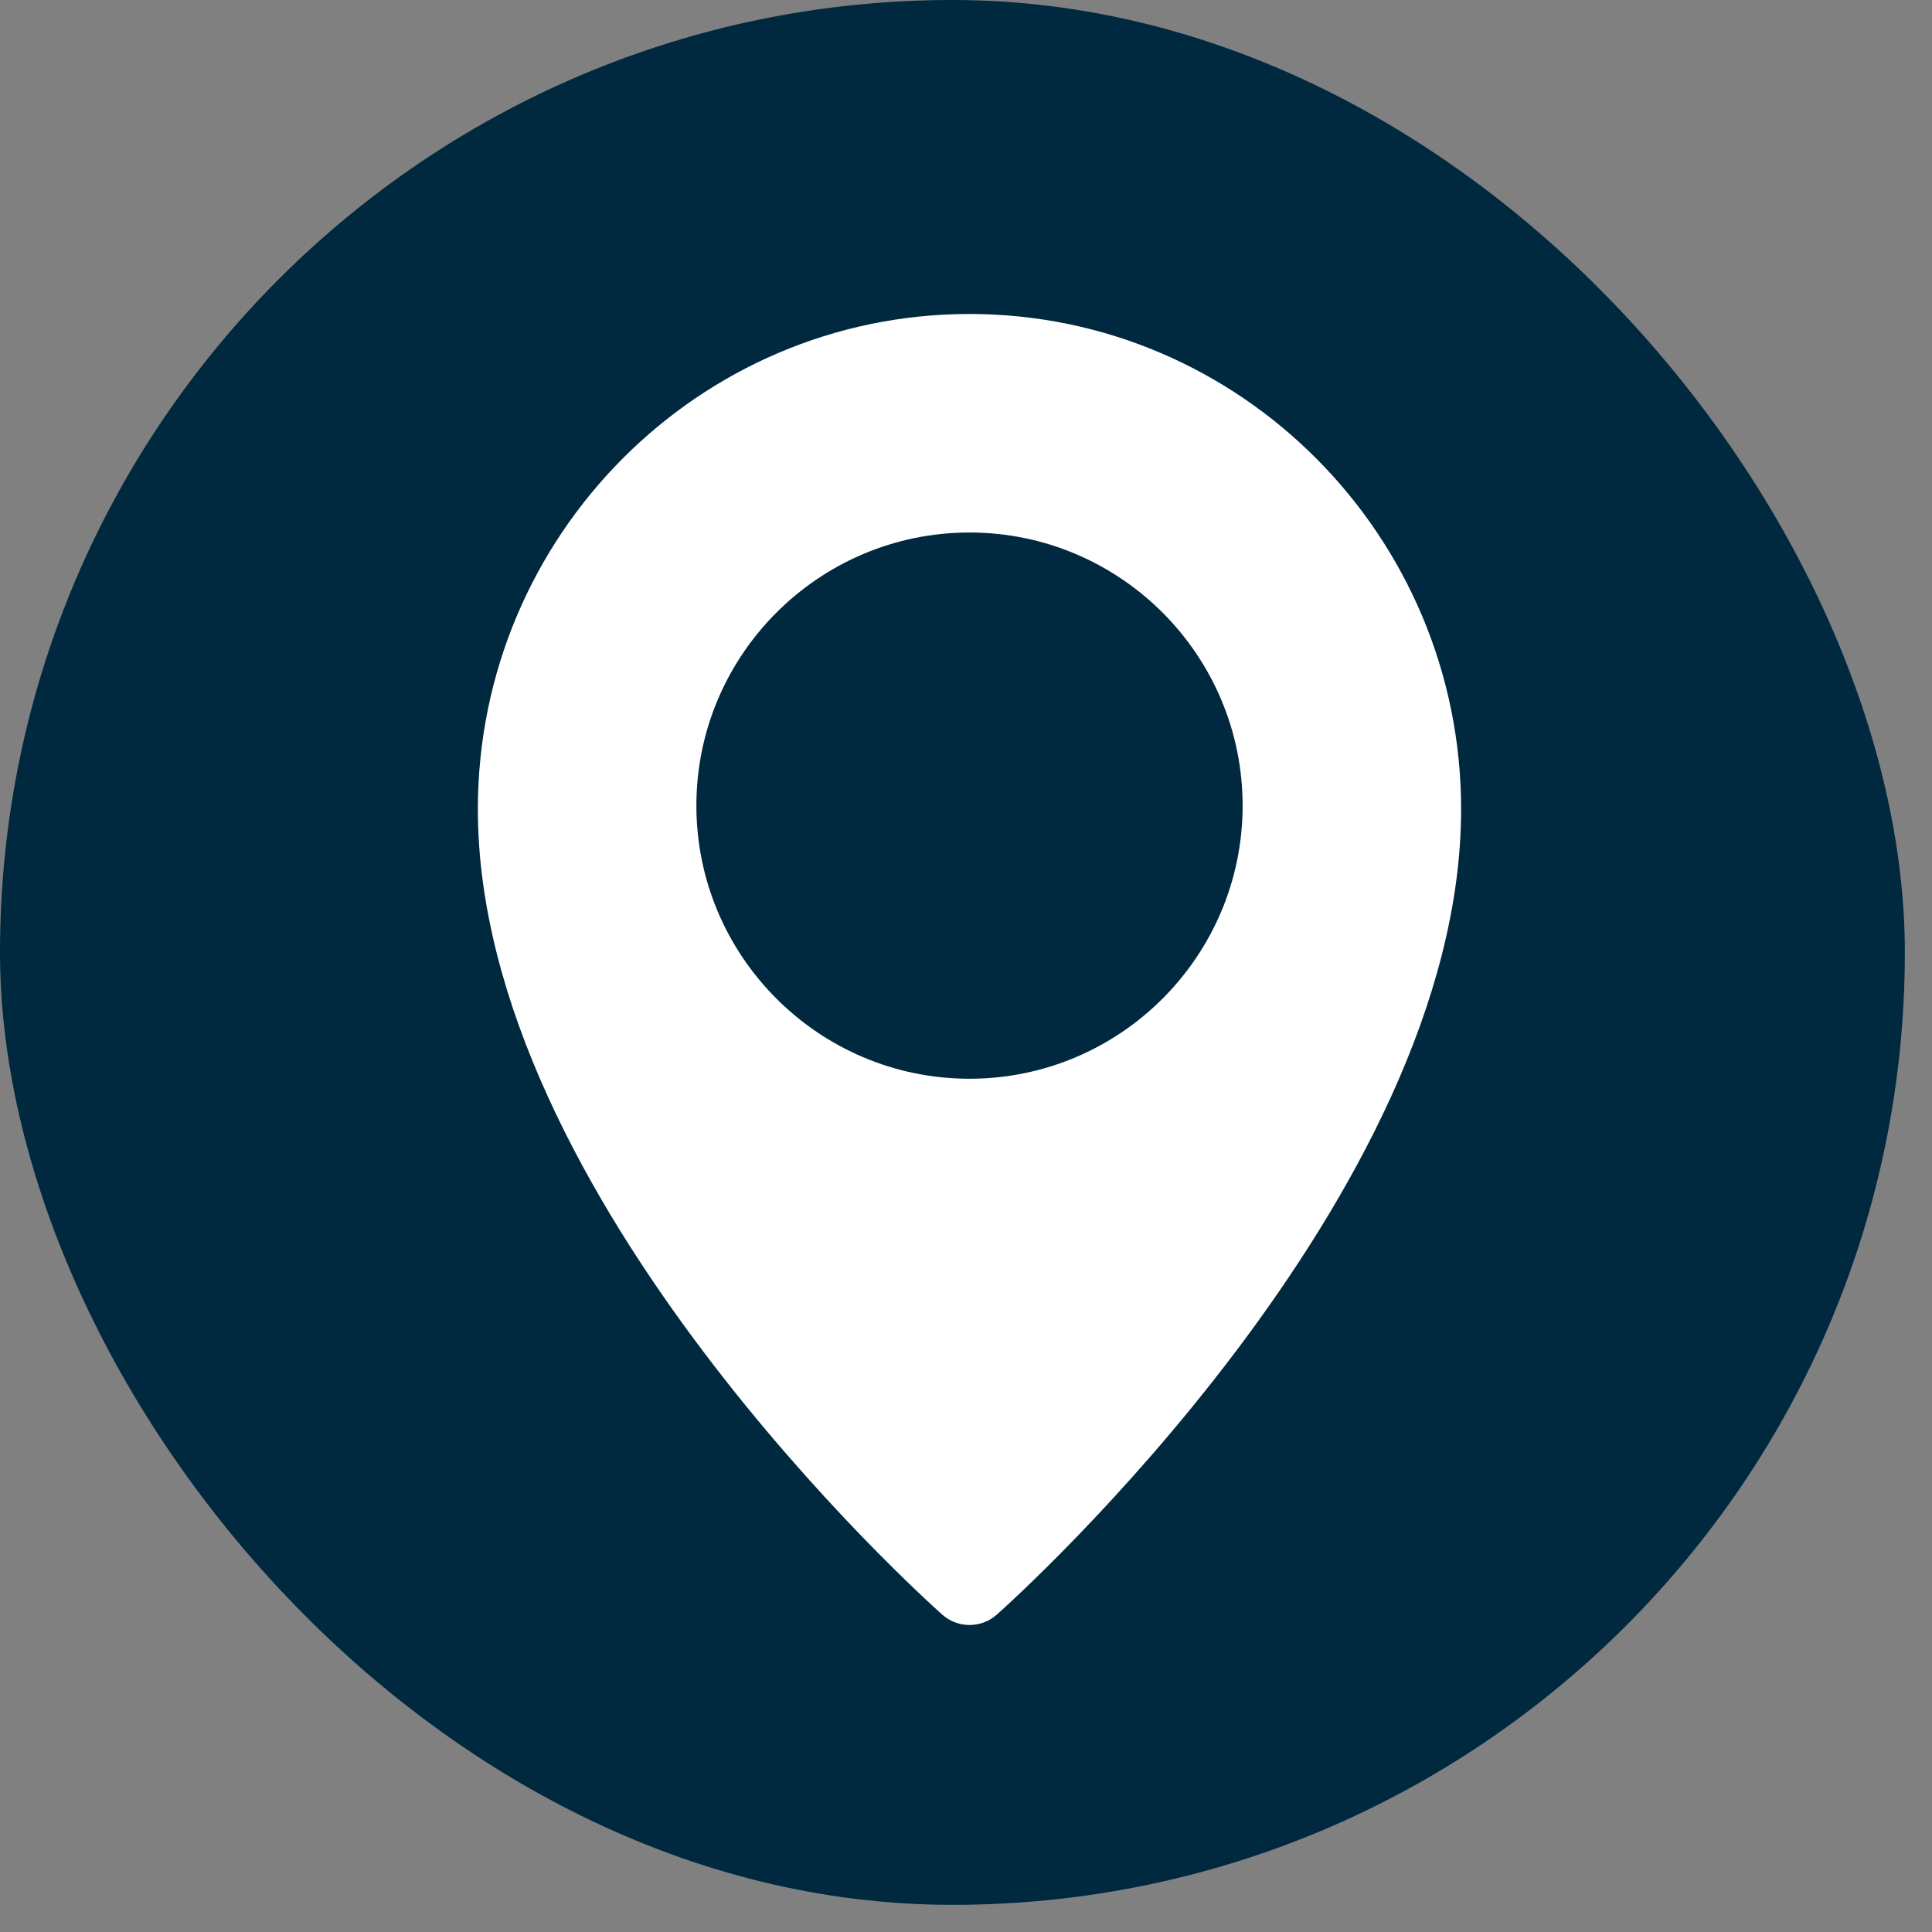
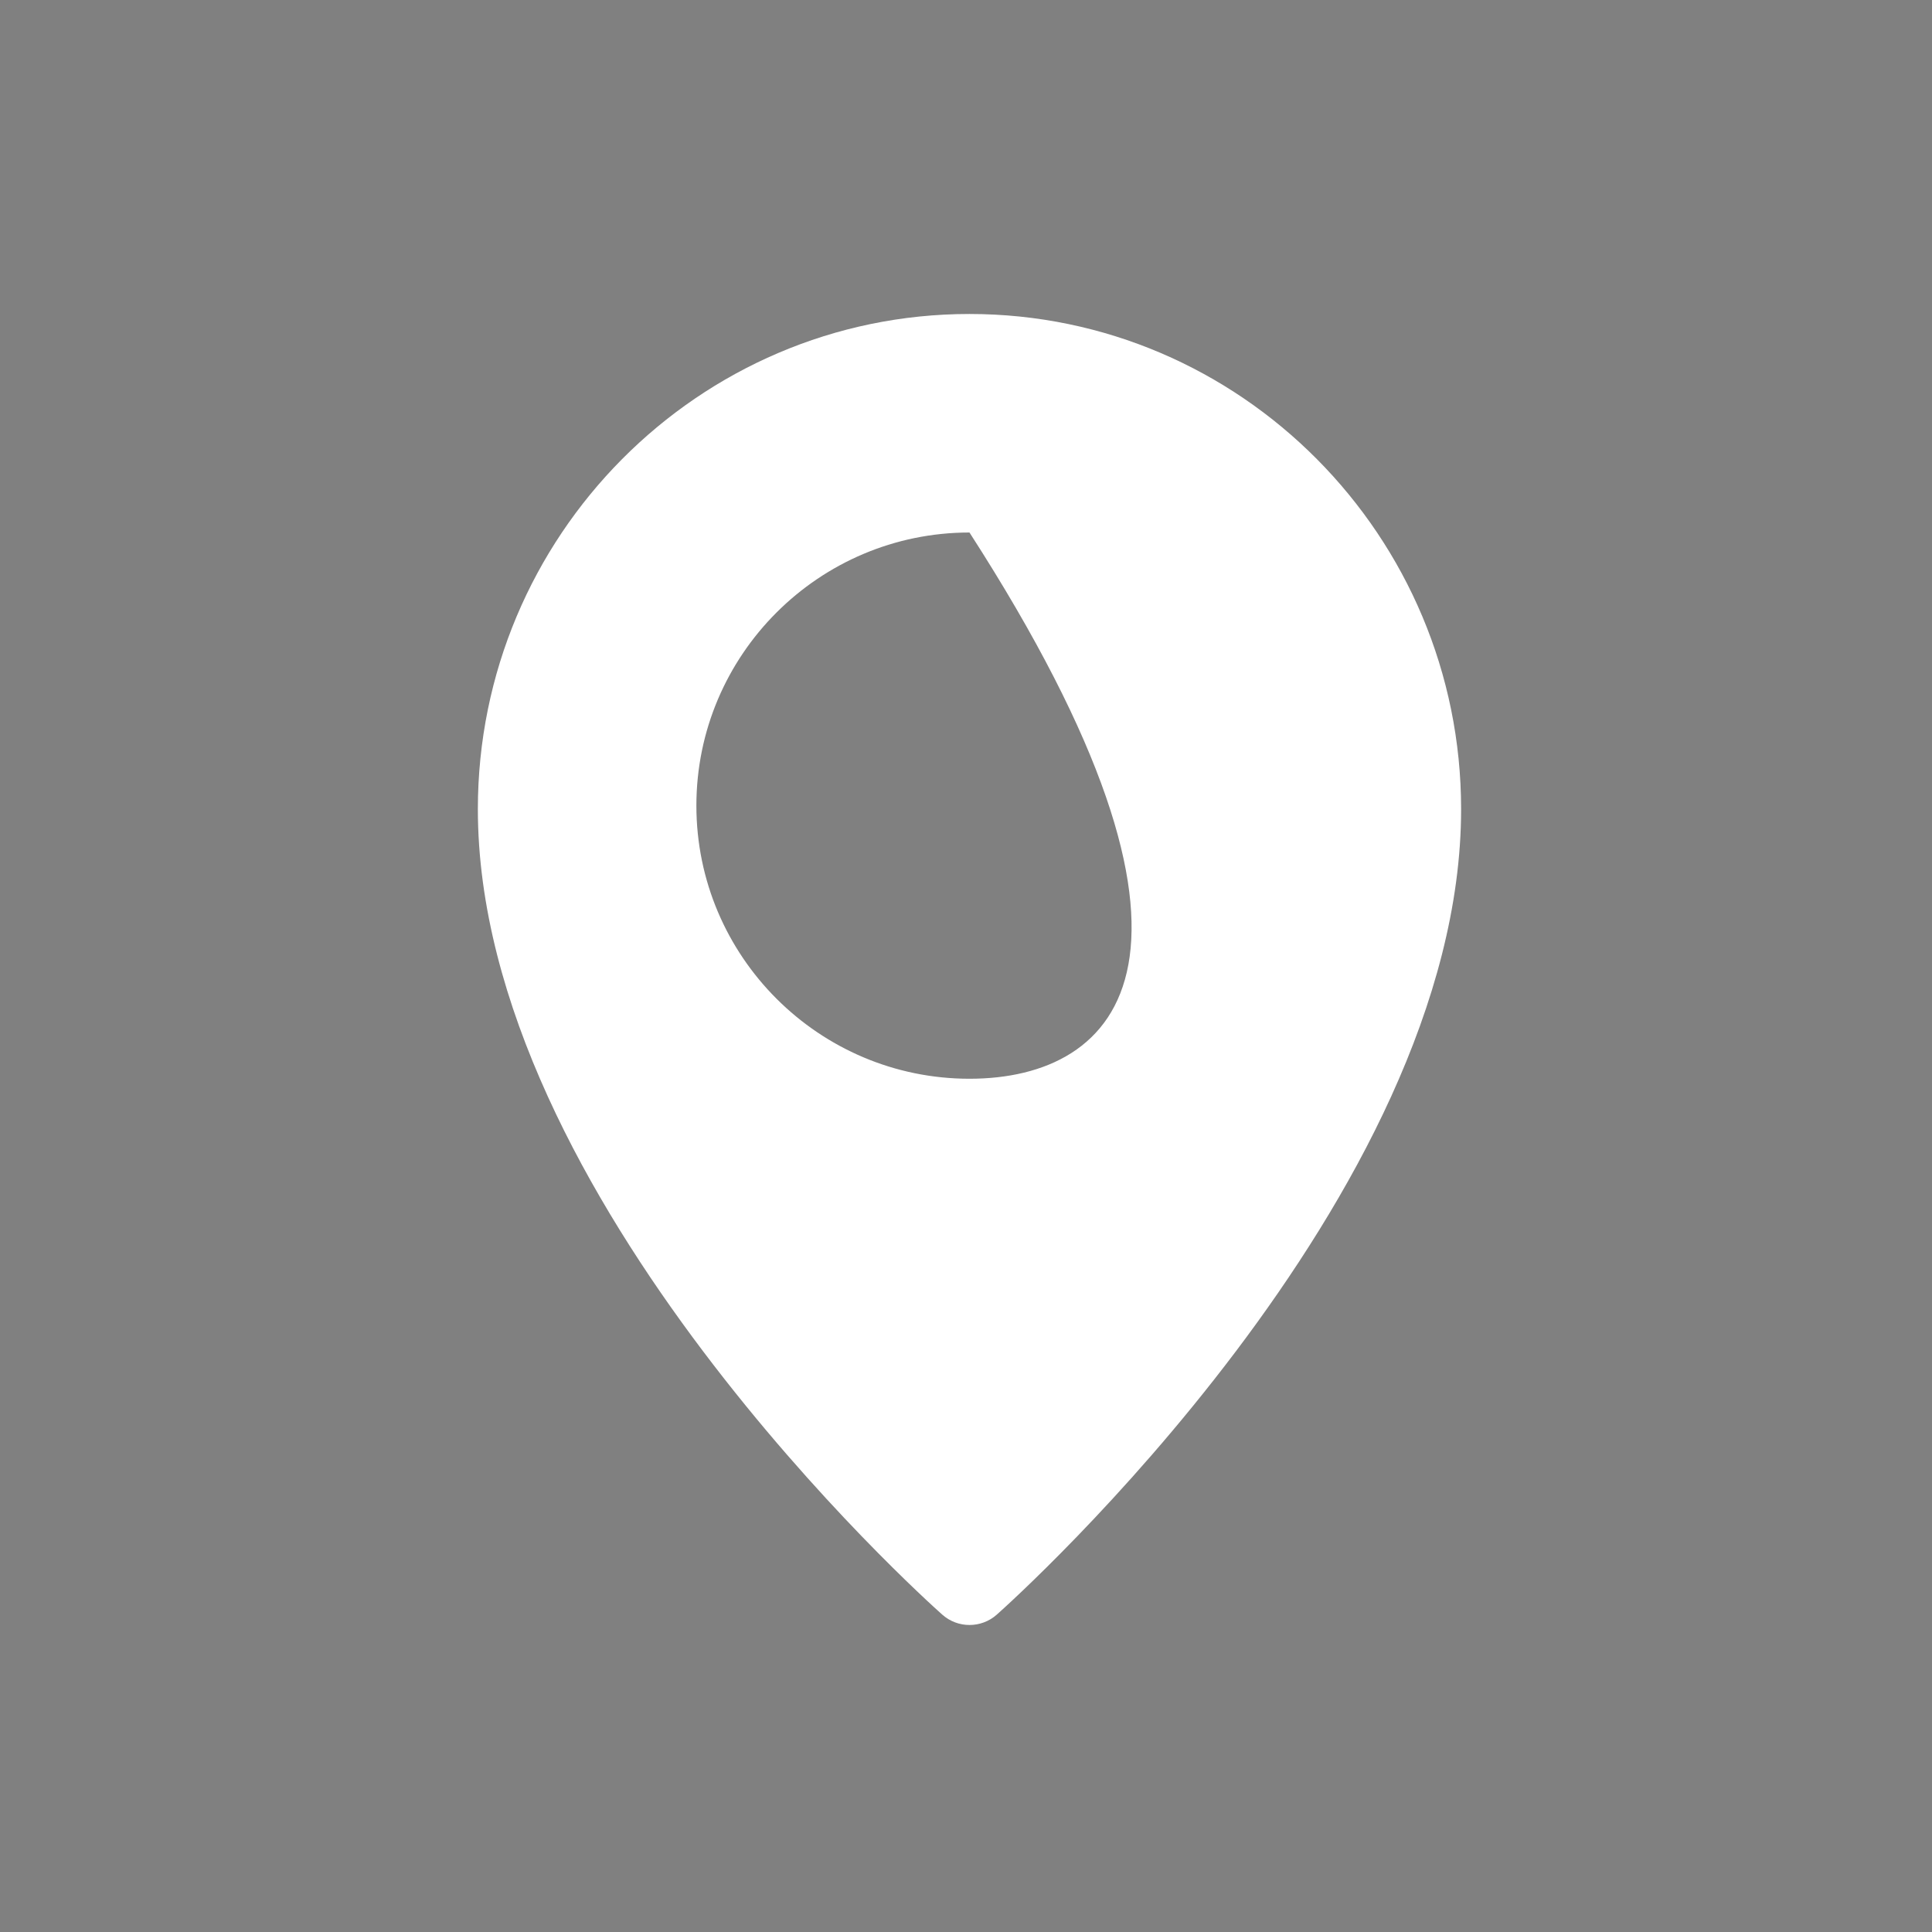
<svg xmlns="http://www.w3.org/2000/svg" width="56" height="56" viewBox="0 0 56 56" fill="none">
  <rect x="0" y="0" width="56" height="56" fill="#808080" stroke="none" />
-   <rect width="55.213" height="55.213" rx="27.606" fill="#00283F" />
-   <path d="M28.101 9.101C20.245 9.101 13.851 15.539 13.851 23.454C13.851 34.701 26.762 46.313 27.311 46.8C27.538 47.002 27.82 47.101 28.101 47.101C28.383 47.101 28.665 47.002 28.891 46.802C29.441 46.313 42.351 34.701 42.351 23.454C42.351 15.539 35.958 9.101 28.101 9.101ZM28.101 31.268C23.736 31.268 20.185 27.717 20.185 23.351C20.185 18.986 23.736 15.435 28.101 15.435C32.467 15.435 36.018 18.986 36.018 23.351C36.018 27.717 32.467 31.268 28.101 31.268Z" fill="white" />
+   <path d="M28.101 9.101C20.245 9.101 13.851 15.539 13.851 23.454C13.851 34.701 26.762 46.313 27.311 46.8C27.538 47.002 27.82 47.101 28.101 47.101C28.383 47.101 28.665 47.002 28.891 46.802C29.441 46.313 42.351 34.701 42.351 23.454C42.351 15.539 35.958 9.101 28.101 9.101ZM28.101 31.268C23.736 31.268 20.185 27.717 20.185 23.351C20.185 18.986 23.736 15.435 28.101 15.435C36.018 27.717 32.467 31.268 28.101 31.268Z" fill="white" />
</svg>